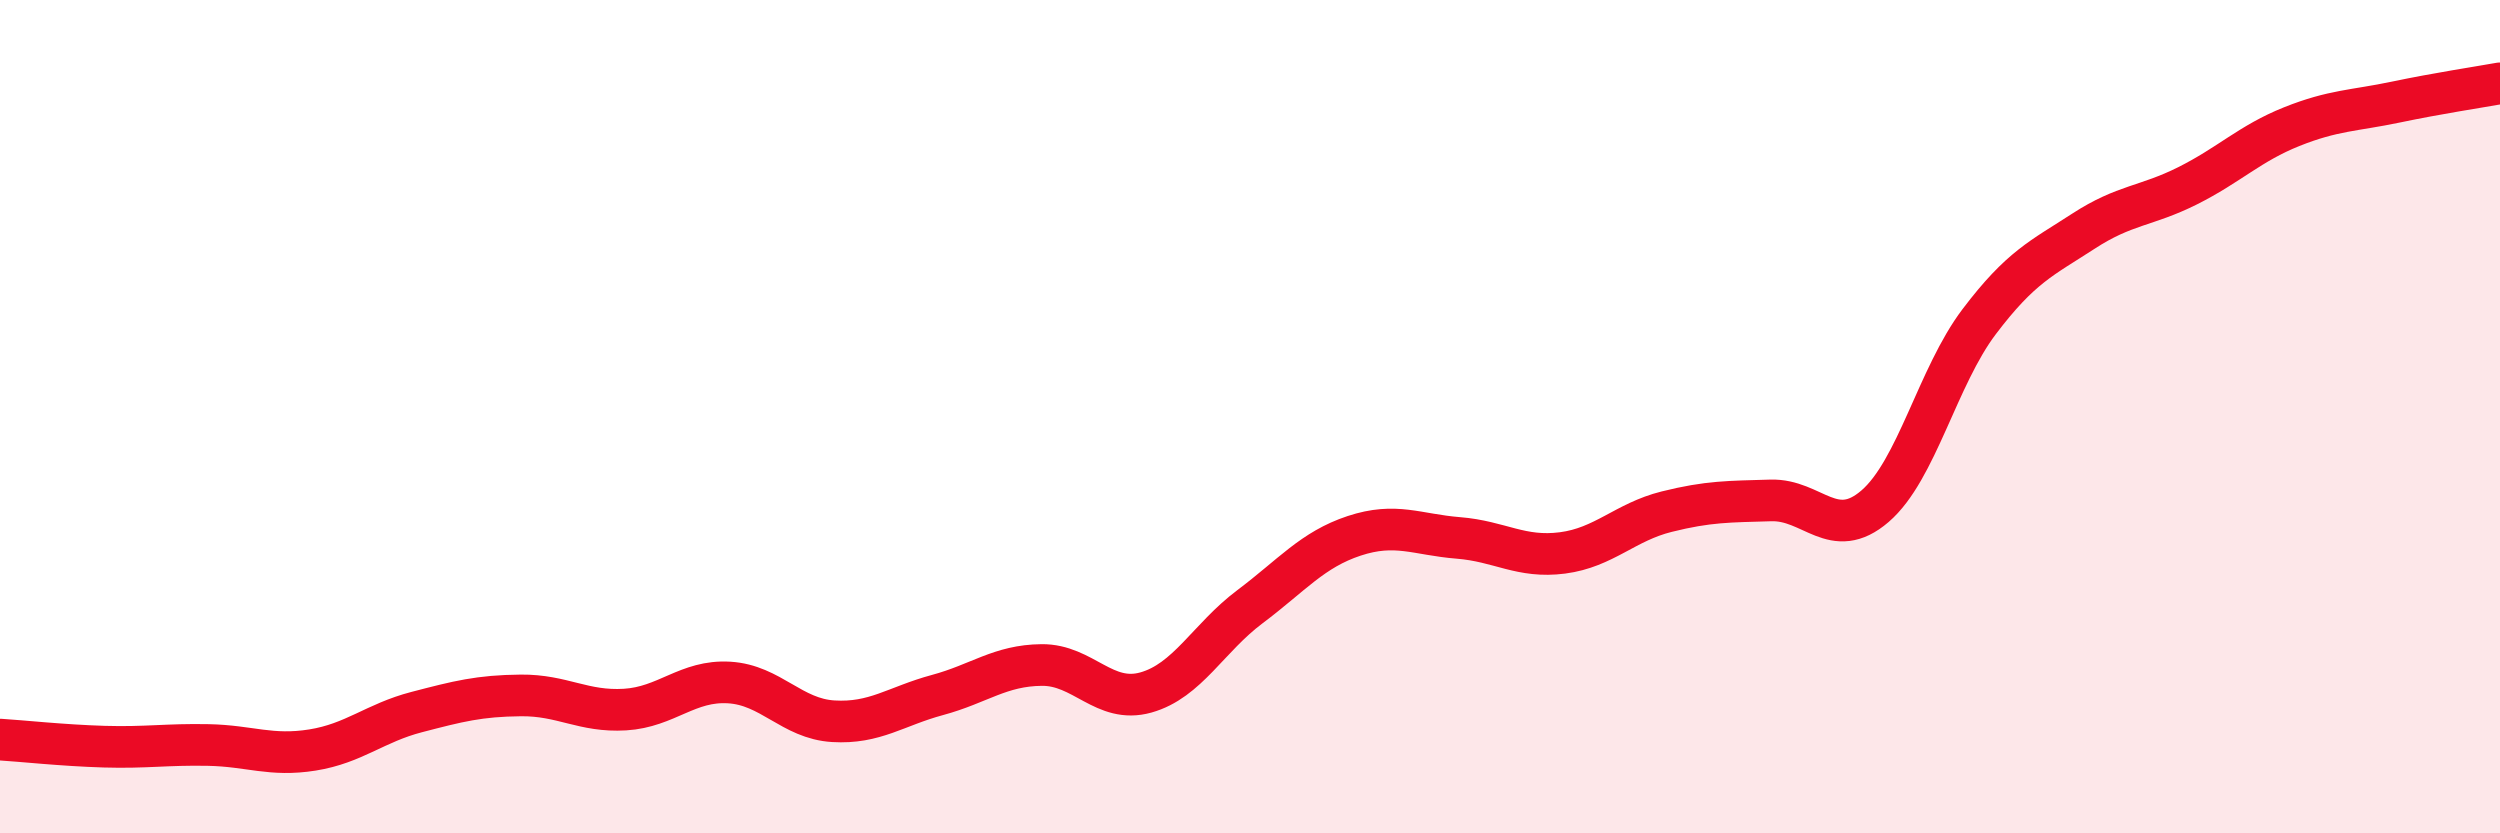
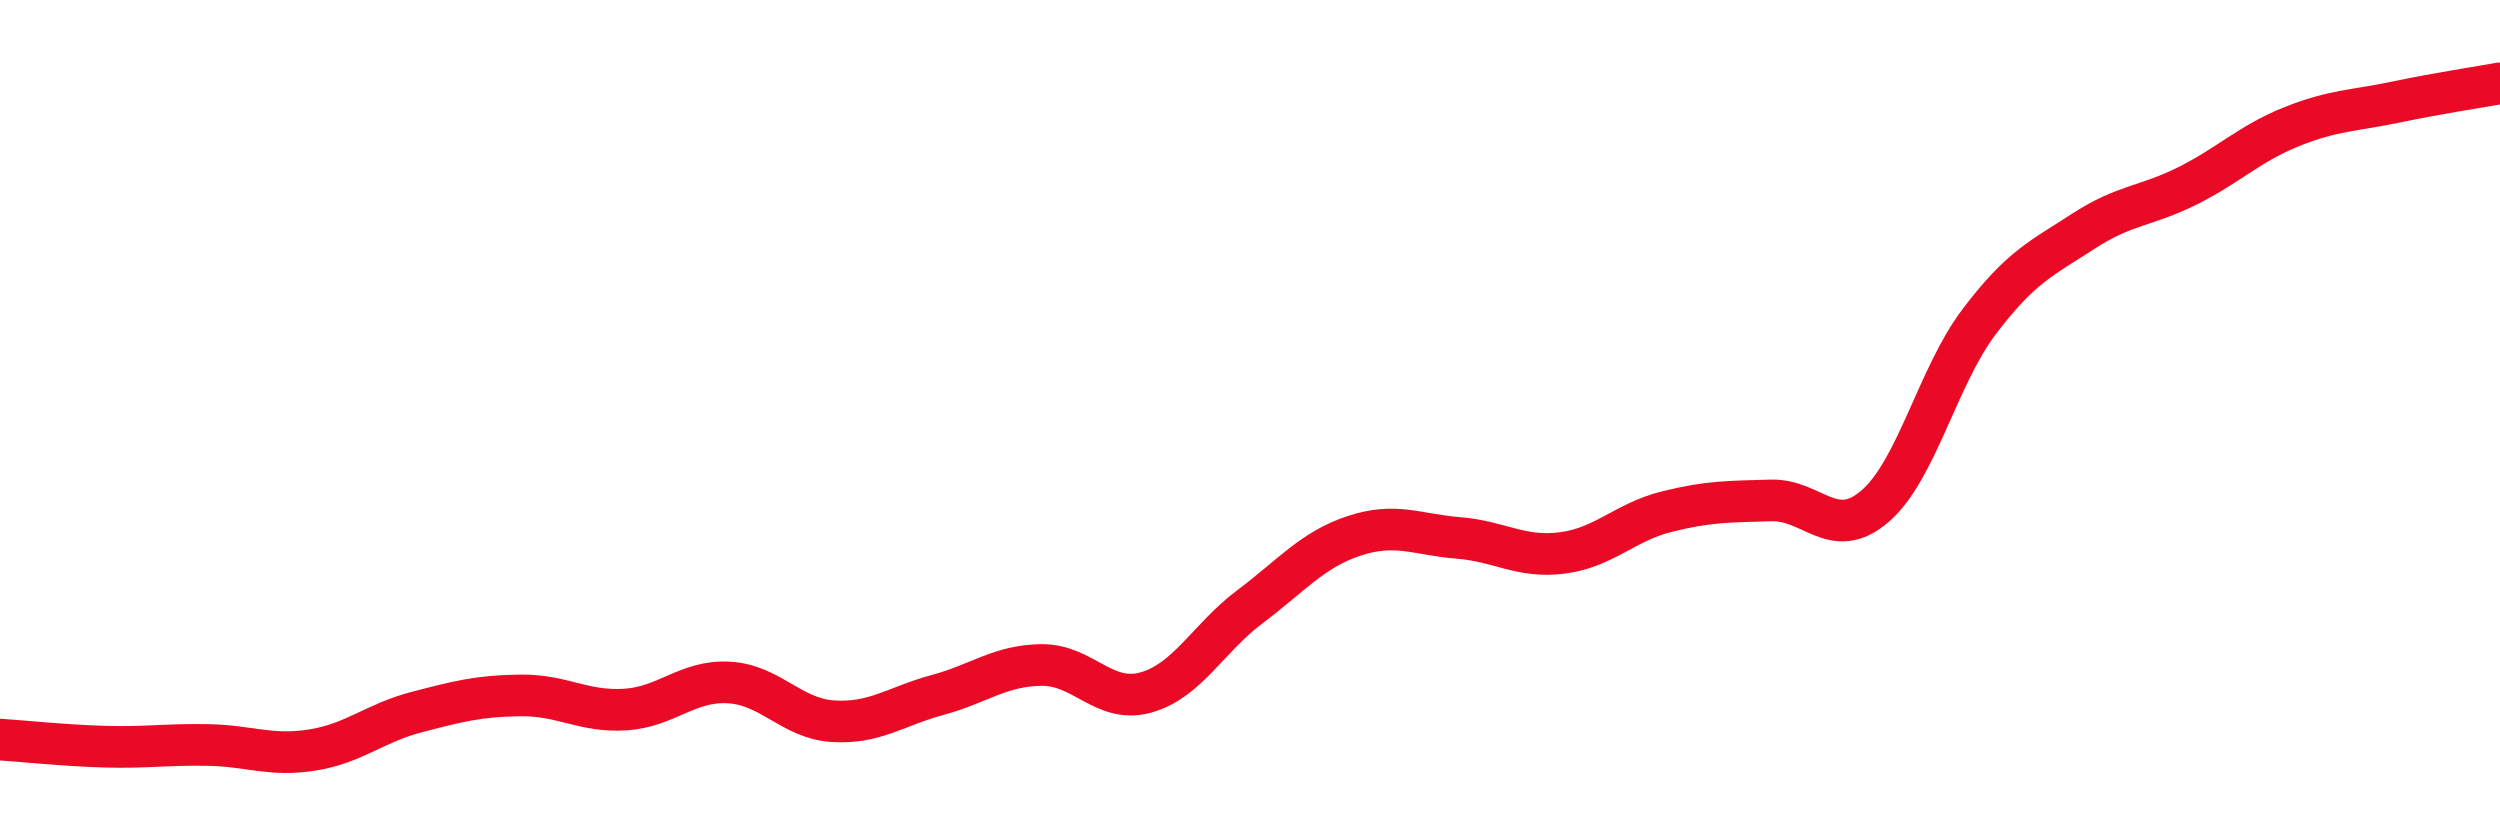
<svg xmlns="http://www.w3.org/2000/svg" width="60" height="20" viewBox="0 0 60 20">
-   <path d="M 0,17.75 C 0.5,17.78 1.5,17.89 2.5,17.92 C 3.5,17.95 4,17.86 5,17.88 C 6,17.9 6.5,18.16 7.5,18 C 8.5,17.84 9,17.35 10,17.09 C 11,16.83 11.5,16.7 12.5,16.69 C 13.5,16.68 14,17.09 15,17.03 C 16,16.97 16.5,16.32 17.5,16.38 C 18.5,16.44 19,17.25 20,17.31 C 21,17.37 21.5,16.95 22.5,16.68 C 23.5,16.41 24,15.97 25,15.96 C 26,15.95 26.5,16.9 27.5,16.62 C 28.5,16.34 29,15.31 30,14.56 C 31,13.81 31.5,13.19 32.5,12.86 C 33.5,12.53 34,12.83 35,12.91 C 36,12.99 36.5,13.4 37.5,13.27 C 38.5,13.14 39,12.53 40,12.28 C 41,12.03 41.5,12.04 42.5,12.01 C 43.5,11.98 44,13.01 45,12.15 C 46,11.29 46.5,9.04 47.5,7.72 C 48.5,6.4 49,6.2 50,5.55 C 51,4.9 51.5,4.96 52.5,4.46 C 53.5,3.96 54,3.44 55,3.04 C 56,2.64 56.5,2.66 57.5,2.45 C 58.5,2.24 59.5,2.09 60,2L60 20L0 20Z" fill="#EB0A25" opacity="0.1" stroke-linecap="round" stroke-linejoin="round" />
  <path d="M 0,17.75 C 0.5,17.78 1.5,17.89 2.5,17.92 C 3.5,17.95 4,17.86 5,17.88 C 6,17.9 6.5,18.16 7.5,18 C 8.5,17.84 9,17.35 10,17.09 C 11,16.83 11.5,16.7 12.5,16.69 C 13.5,16.68 14,17.09 15,17.03 C 16,16.97 16.5,16.32 17.5,16.38 C 18.5,16.44 19,17.25 20,17.31 C 21,17.37 21.5,16.95 22.5,16.68 C 23.5,16.41 24,15.97 25,15.96 C 26,15.95 26.5,16.9 27.5,16.62 C 28.5,16.34 29,15.31 30,14.56 C 31,13.81 31.5,13.19 32.5,12.86 C 33.5,12.53 34,12.83 35,12.91 C 36,12.99 36.5,13.4 37.5,13.27 C 38.5,13.14 39,12.53 40,12.28 C 41,12.03 41.5,12.04 42.5,12.01 C 43.5,11.98 44,13.01 45,12.15 C 46,11.29 46.5,9.04 47.5,7.72 C 48.5,6.4 49,6.2 50,5.55 C 51,4.9 51.5,4.96 52.5,4.46 C 53.5,3.96 54,3.44 55,3.04 C 56,2.64 56.5,2.66 57.5,2.45 C 58.5,2.24 59.5,2.09 60,2" stroke="#EB0A25" stroke-width="1" fill="none" stroke-linecap="round" stroke-linejoin="round" />
</svg>